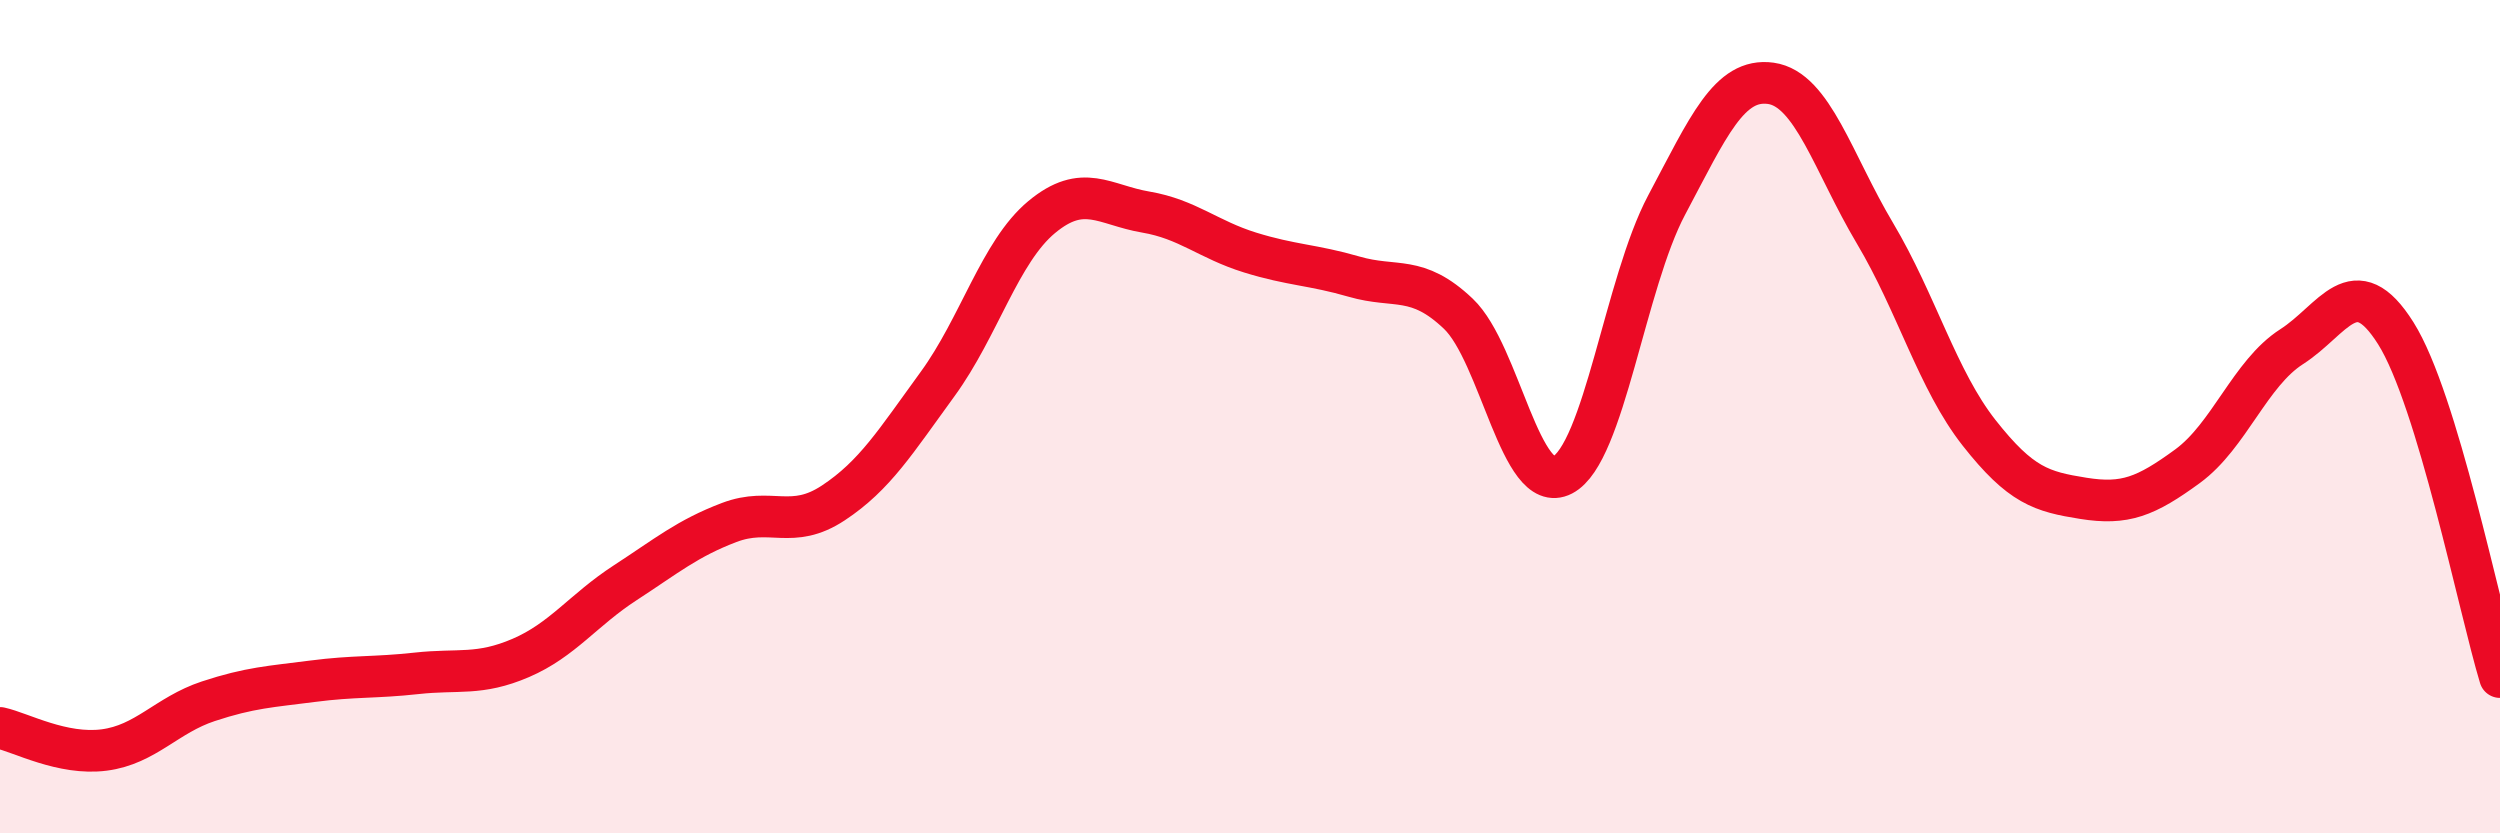
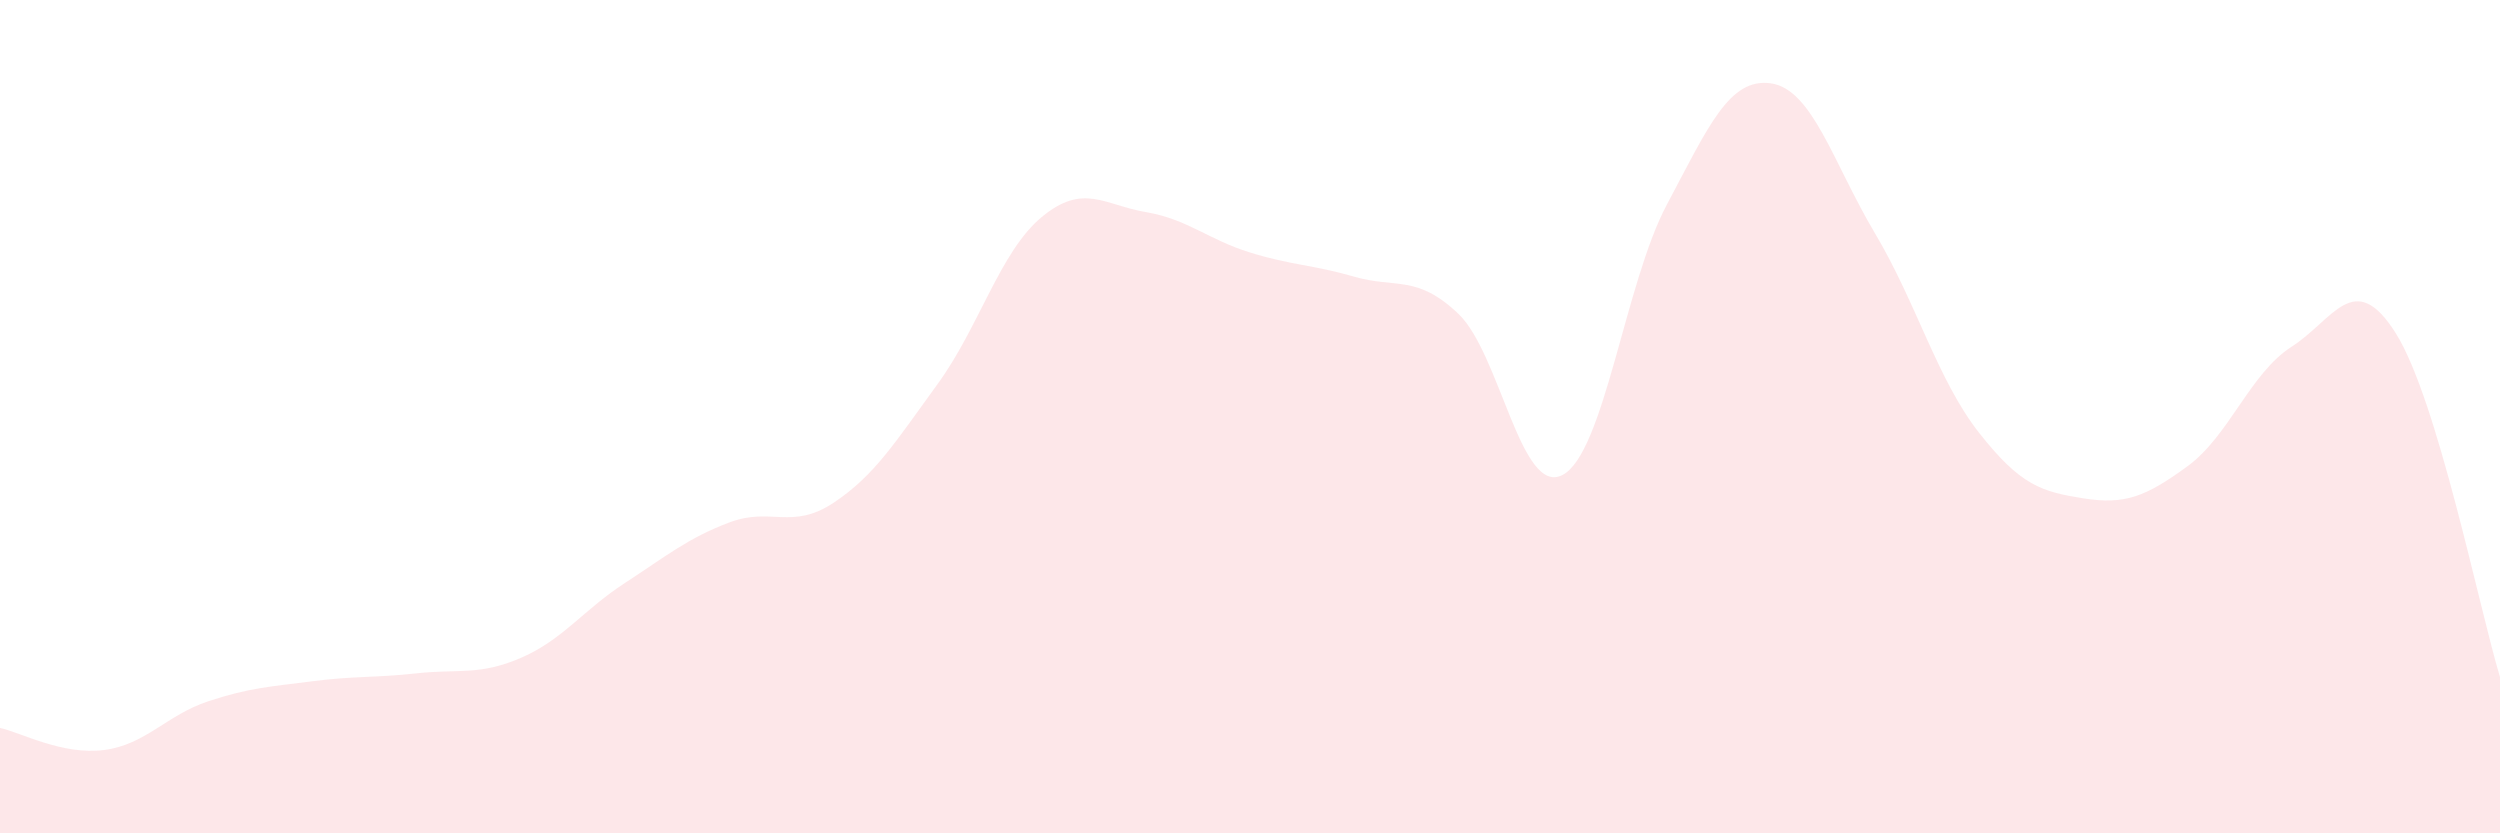
<svg xmlns="http://www.w3.org/2000/svg" width="60" height="20" viewBox="0 0 60 20">
  <path d="M 0,17.47 C 0.5,17.58 1.5,18.13 2.5,18 C 3.5,17.87 4,17.16 5,16.83 C 6,16.5 6.5,16.48 7.5,16.35 C 8.5,16.22 9,16.27 10,16.16 C 11,16.05 11.5,16.22 12.5,15.79 C 13.5,15.36 14,14.64 15,13.99 C 16,13.34 16.5,12.92 17.5,12.54 C 18.5,12.16 19,12.73 20,12.07 C 21,11.41 21.5,10.59 22.5,9.22 C 23.5,7.85 24,6.04 25,5.21 C 26,4.38 26.5,4.92 27.5,5.09 C 28.5,5.26 29,5.75 30,6.06 C 31,6.37 31.5,6.35 32.5,6.64 C 33.5,6.93 34,6.58 35,7.53 C 36,8.48 36.5,11.92 37.5,11.4 C 38.5,10.88 39,6.8 40,4.92 C 41,3.04 41.5,1.86 42.5,2 C 43.5,2.14 44,3.92 45,5.6 C 46,7.28 46.5,9.12 47.5,10.39 C 48.5,11.66 49,11.8 50,11.96 C 51,12.12 51.5,11.92 52.5,11.19 C 53.5,10.46 54,8.96 55,8.32 C 56,7.68 56.5,6.41 57.5,8 C 58.5,9.59 59.5,14.6 60,16.25L60 20L0 20Z" fill="#EB0A25" opacity="0.1" stroke-linecap="round" stroke-linejoin="round" />
-   <path d="M 0,17.47 C 0.5,17.58 1.5,18.13 2.5,18 C 3.5,17.87 4,17.16 5,16.83 C 6,16.5 6.5,16.48 7.5,16.35 C 8.5,16.22 9,16.27 10,16.16 C 11,16.05 11.5,16.22 12.5,15.79 C 13.5,15.36 14,14.64 15,13.99 C 16,13.34 16.5,12.92 17.5,12.54 C 18.5,12.16 19,12.73 20,12.07 C 21,11.41 21.5,10.59 22.5,9.22 C 23.5,7.85 24,6.04 25,5.21 C 26,4.38 26.5,4.92 27.5,5.09 C 28.5,5.26 29,5.75 30,6.06 C 31,6.37 31.5,6.35 32.5,6.64 C 33.5,6.93 34,6.58 35,7.53 C 36,8.48 36.5,11.92 37.5,11.4 C 38.5,10.88 39,6.8 40,4.92 C 41,3.04 41.5,1.86 42.5,2 C 43.5,2.14 44,3.92 45,5.6 C 46,7.28 46.5,9.12 47.5,10.39 C 48.5,11.66 49,11.8 50,11.96 C 51,12.12 51.5,11.92 52.5,11.19 C 53.5,10.46 54,8.96 55,8.32 C 56,7.68 56.5,6.41 57.5,8 C 58.5,9.59 59.5,14.6 60,16.25" stroke="#EB0A25" stroke-width="1" fill="none" stroke-linecap="round" stroke-linejoin="round" />
</svg>